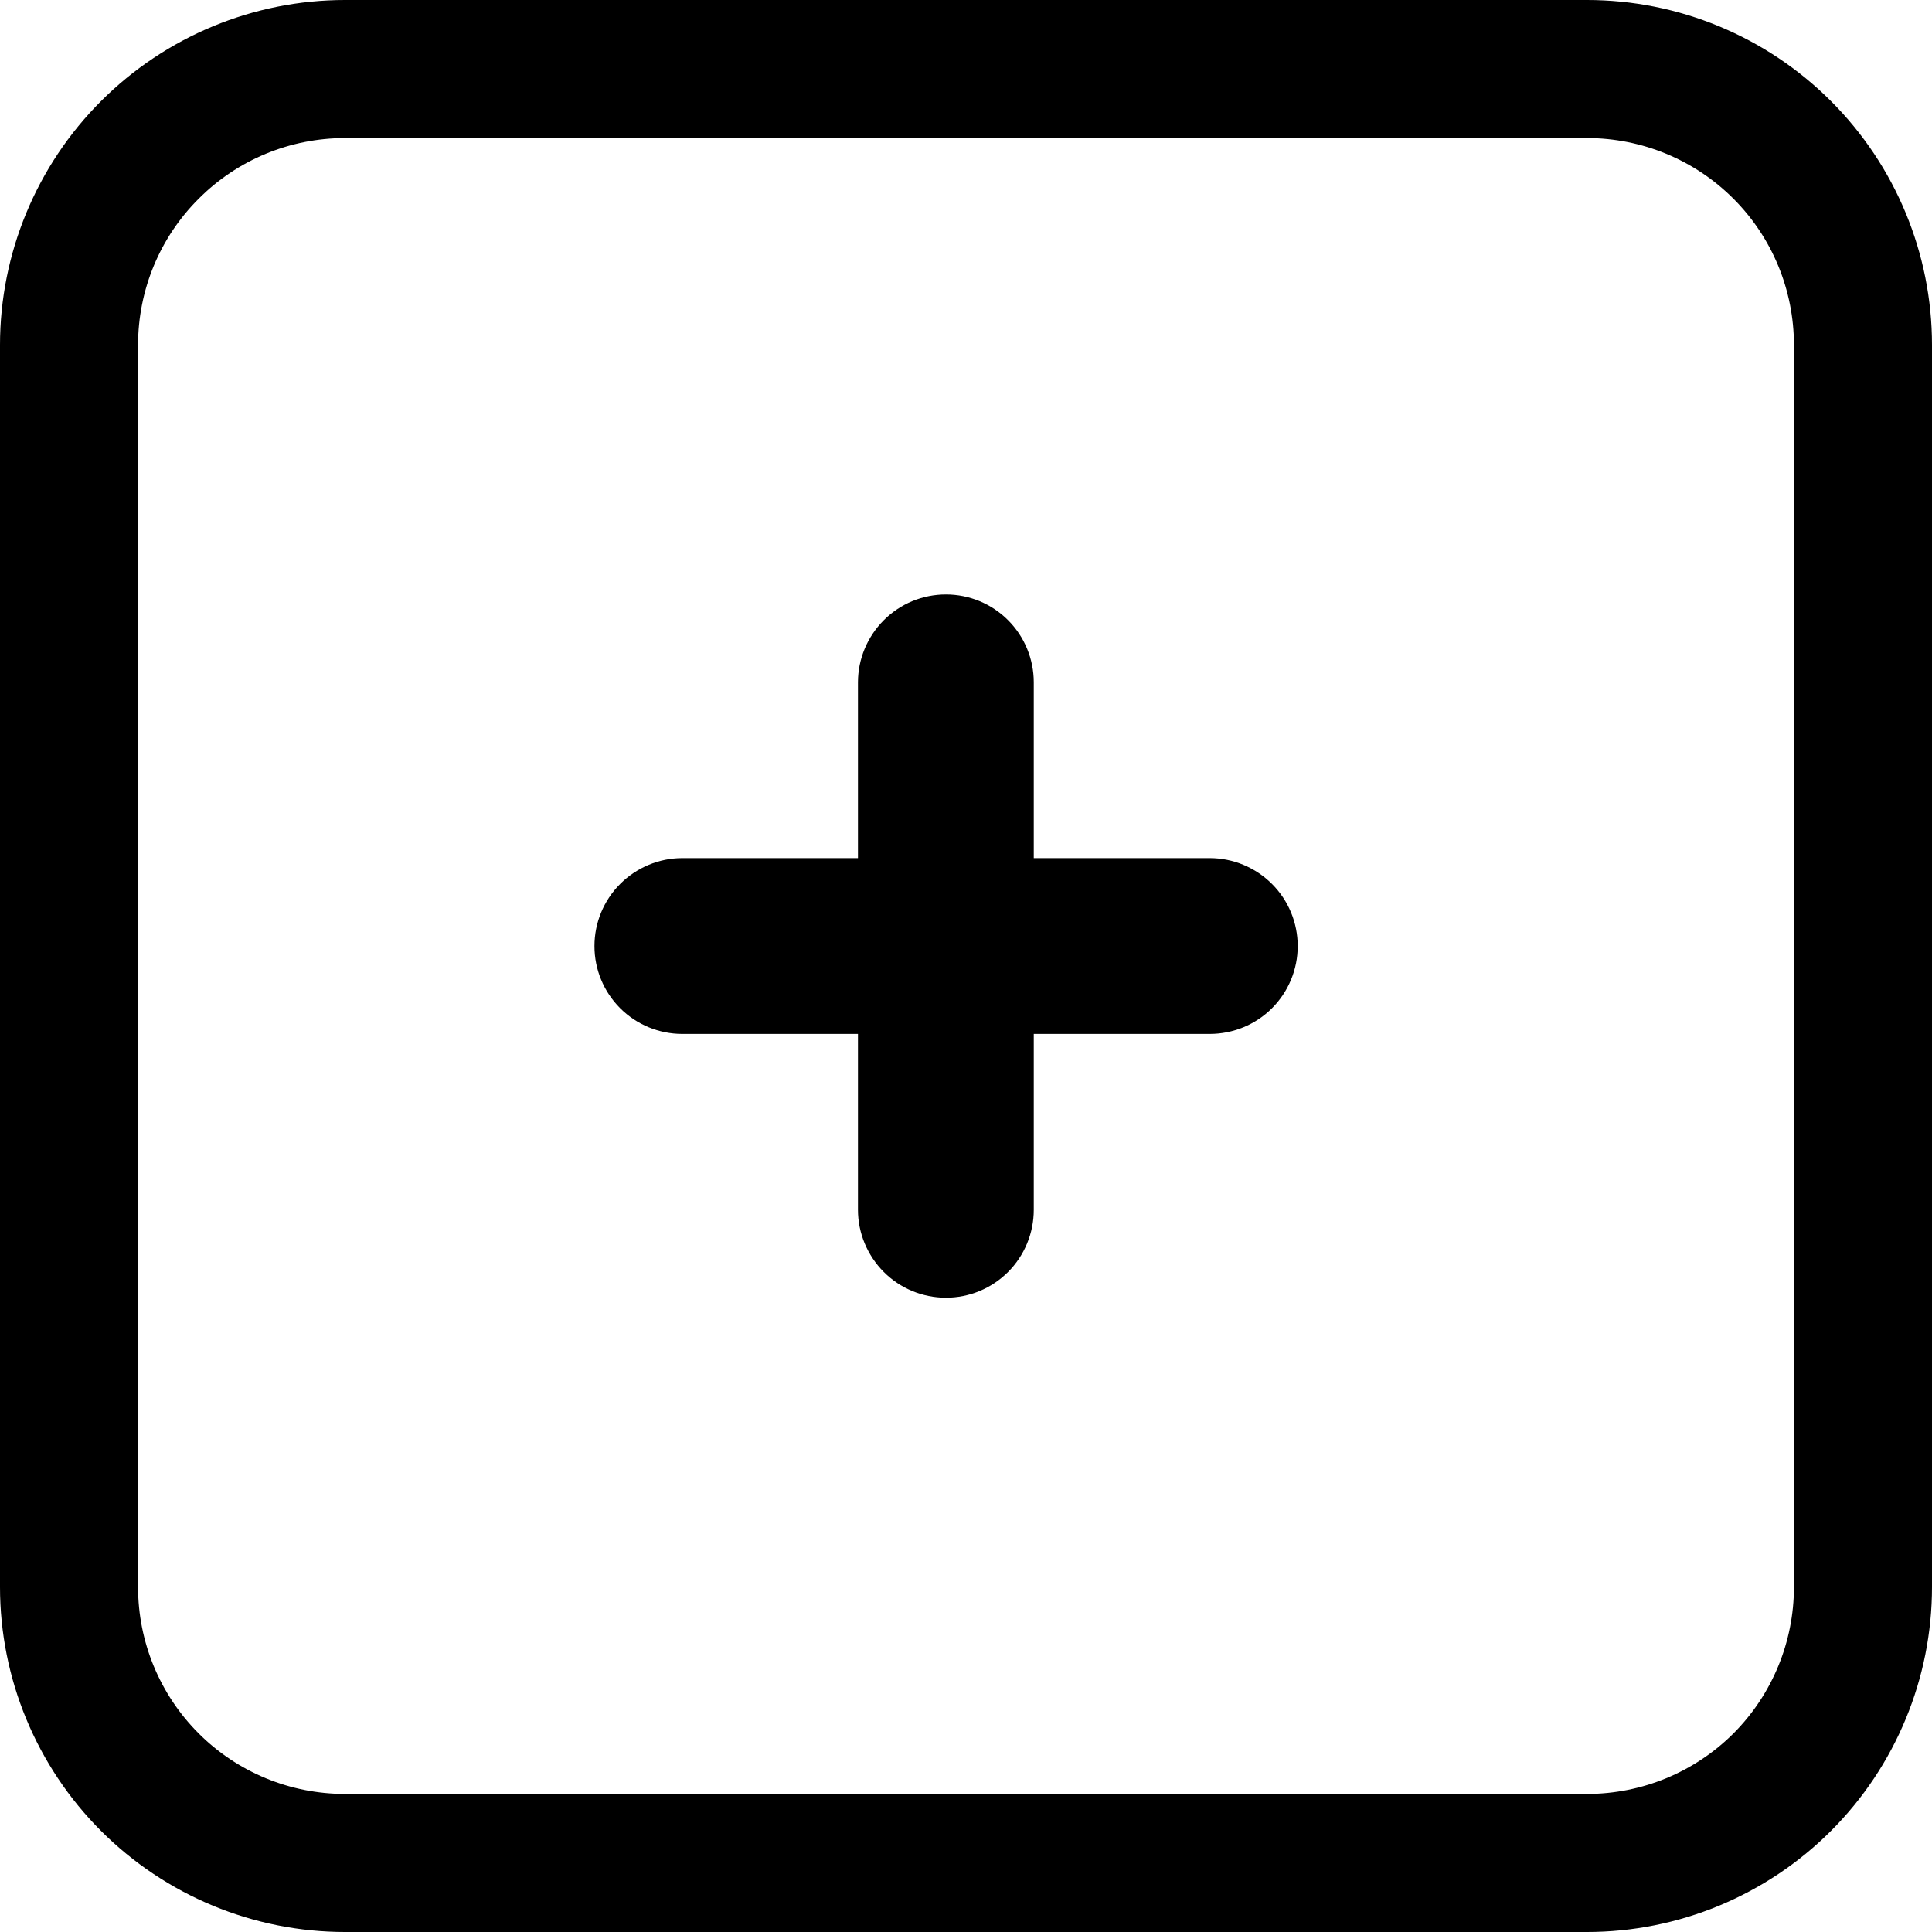
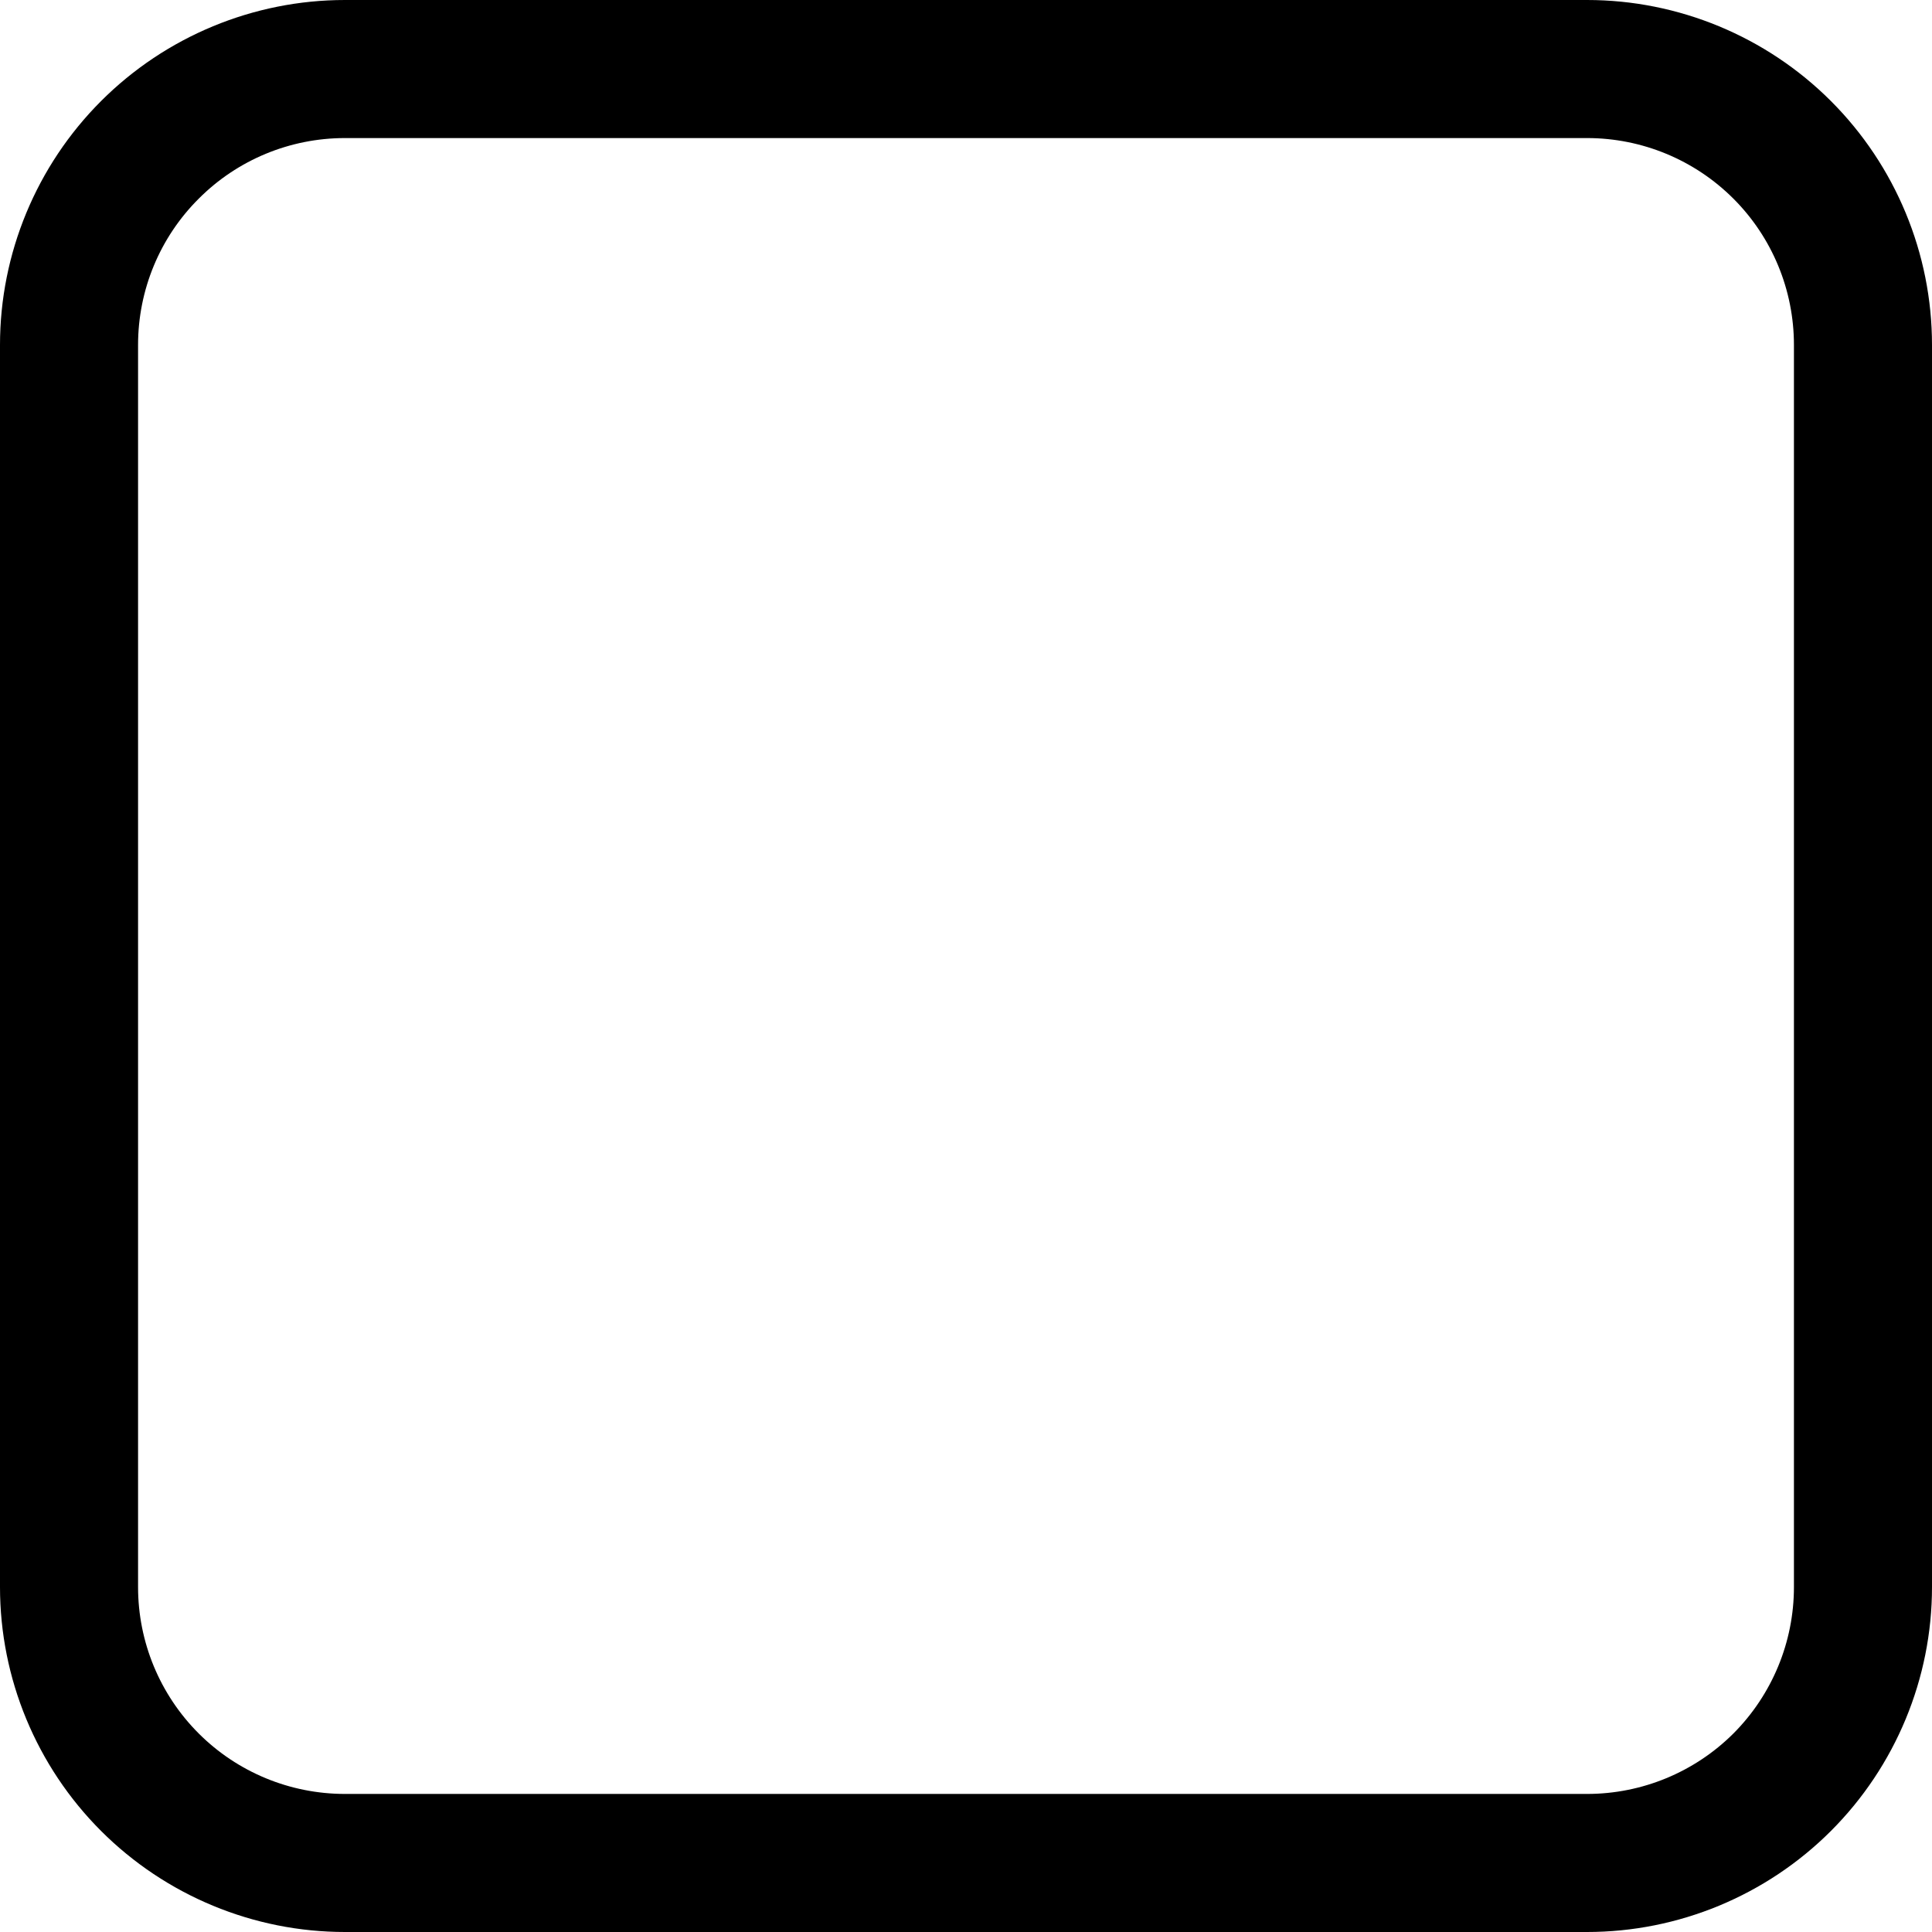
<svg xmlns="http://www.w3.org/2000/svg" viewBox="0 0 13 13">
-   <path d="M6.365 8.732C6.208 8.732 6.058 8.67 5.947 8.559C5.836 8.448 5.773 8.297 5.773 8.141V4.591C5.773 4.435 5.836 4.284 5.947 4.173C6.058 4.062 6.208 4 6.365 4C6.522 4 6.672 4.062 6.783 4.173C6.894 4.284 6.956 4.435 6.956 4.591V8.141C6.956 8.297 6.894 8.448 6.783 8.559C6.672 8.67 6.522 8.732 6.365 8.732Z" />
-   <path d="M8.14 6.957H4.591C4.435 6.957 4.284 6.895 4.173 6.784C4.062 6.673 4 6.523 4 6.366C4 6.209 4.062 6.059 4.173 5.948C4.284 5.837 4.435 5.774 4.591 5.774H8.14C8.297 5.774 8.448 5.837 8.559 5.948C8.67 6.059 8.732 6.209 8.732 6.366C8.732 6.523 8.67 6.673 8.559 6.784C8.448 6.895 8.297 6.957 8.14 6.957Z" />
  <path d="M10.679 13H2.321C1.706 13 1.115 12.755 0.68 12.32C0.245 11.885 0 11.294 0 10.679V2.321C0 1.706 0.245 1.115 0.68 0.68C1.115 0.245 1.706 0 2.321 0H10.679C11.294 0 11.885 0.245 12.32 0.68C12.755 1.115 13 1.706 13 2.321V10.679C13 11.294 12.755 11.885 12.32 12.32C11.885 12.755 11.294 13 10.679 13ZM2.321 0.929C1.952 0.929 1.598 1.075 1.337 1.337C1.075 1.598 0.929 1.952 0.929 2.321V10.679C0.929 11.048 1.075 11.402 1.337 11.664C1.598 11.925 1.952 12.071 2.321 12.071H10.679C11.048 12.071 11.402 11.925 11.664 11.664C11.925 11.402 12.071 11.048 12.071 10.679V2.321C12.071 1.952 11.925 1.598 11.664 1.337C11.402 1.075 11.048 0.929 10.679 0.929H2.321Z" />
</svg>